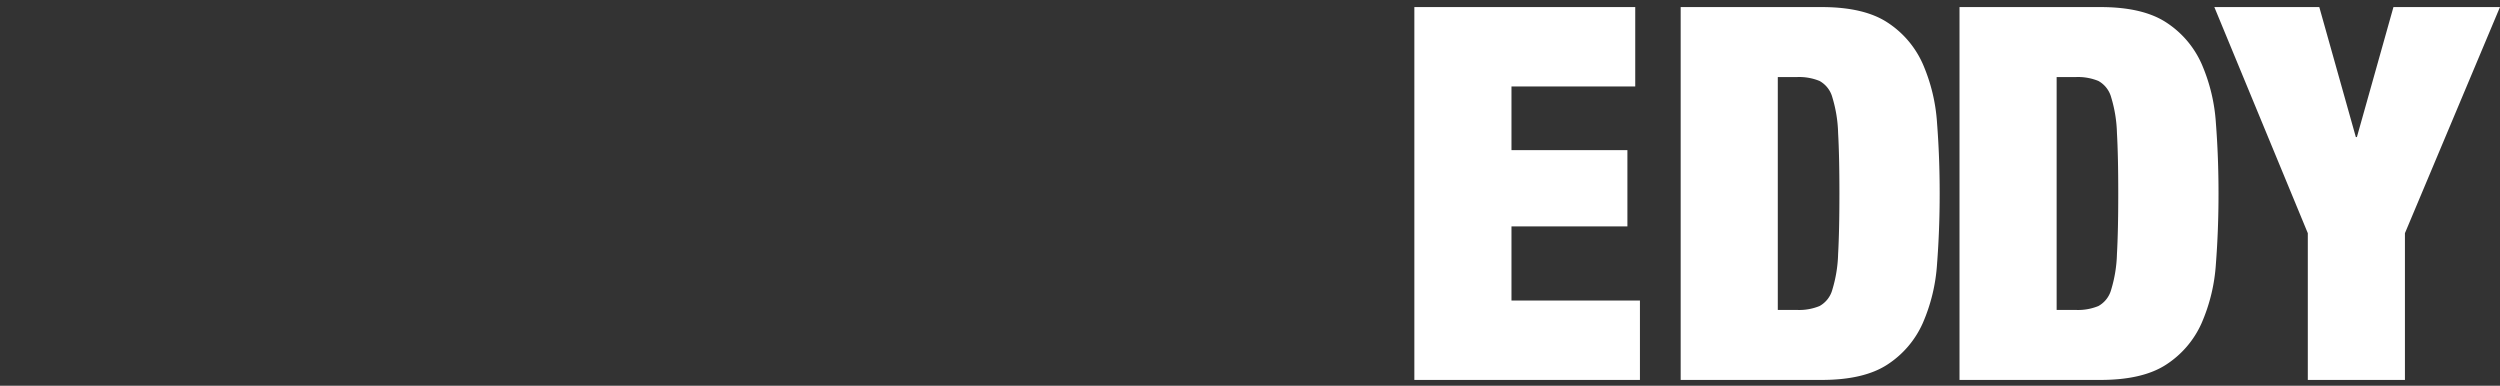
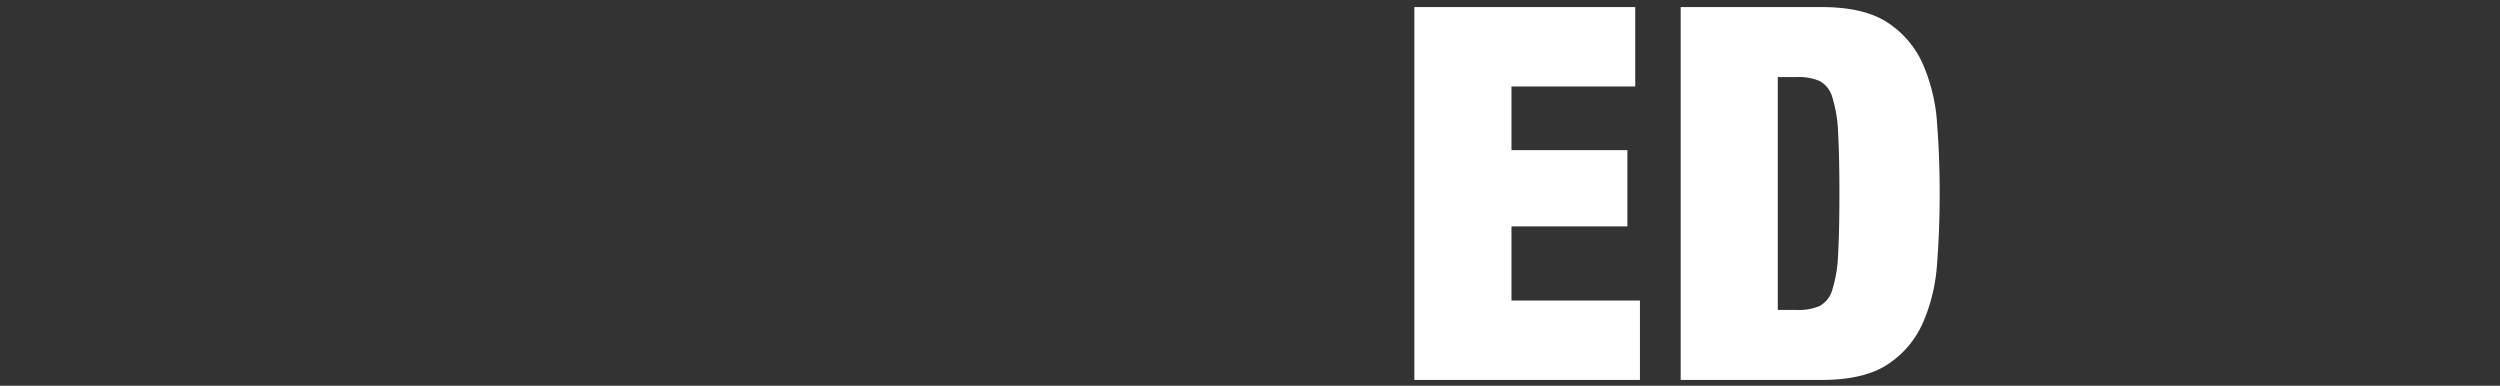
<svg xmlns="http://www.w3.org/2000/svg" viewBox="0 0 478.757 73.863">
  <rect x="0" y="0" width="478.757" height="73.863" fill="#333333" stroke="none" />
  <defs>
    <style>.cls-1{fill:#fff;}.cls-2{fill:none;}</style>
  </defs>
  <g id="レイヤー_2" data-name="レイヤー 2">
    <g id="レイヤー_1-2" data-name="レイヤー 1">
      <path class="cls-1" d="M313.153,1.355v15.2h-23.7v12.2h22.2v14.6h-22.2v14.2h24.6v15.2h-43.2V1.355Z" />
      <path class="cls-1" d="M348.853,1.355q8.1,0,12.6,2.951a18.315,18.315,0,0,1,6.75,7.9,33.724,33.724,0,0,1,2.75,11.4q.5,6.451.5,13.451t-.5,13.45a33.73,33.73,0,0,1-2.75,11.4,18.309,18.309,0,0,1-6.75,7.9q-4.5,2.95-12.6,2.95h-27V1.355Zm-4.7,58a10.264,10.264,0,0,0,4.3-.75,5.112,5.112,0,0,0,2.45-3.149,25.7,25.7,0,0,0,1.1-6.8q.249-4.4.25-11.6t-.25-11.6a25.7,25.7,0,0,0-1.1-6.8,5.114,5.114,0,0,0-2.45-3.15,10.264,10.264,0,0,0-4.3-.75h-3.7v44.6Z" />
-       <path class="cls-1" d="M402.252,1.355q8.1,0,12.6,2.951a18.315,18.315,0,0,1,6.75,7.9,33.724,33.724,0,0,1,2.75,11.4q.5,6.451.5,13.451t-.5,13.45a33.73,33.73,0,0,1-2.75,11.4,18.309,18.309,0,0,1-6.75,7.9q-4.5,2.95-12.6,2.95h-27V1.355Zm-4.7,58a10.272,10.272,0,0,0,4.3-.75,5.117,5.117,0,0,0,2.449-3.149,25.667,25.667,0,0,0,1.1-6.8q.25-4.4.25-11.6t-.25-11.6a25.667,25.667,0,0,0-1.1-6.8,5.12,5.12,0,0,0-2.449-3.15,10.272,10.272,0,0,0-4.3-.75h-3.7v44.6Z" />
-       <path class="cls-1" d="M424.051,1.355h20.1l7,24.9h.2l7-24.9h20.4l-18.2,43.3v28.1h-18.6v-28.1Z" />
      <rect class="cls-2" width="478.757" height="73.863" />
    </g>
  </g>
</svg>